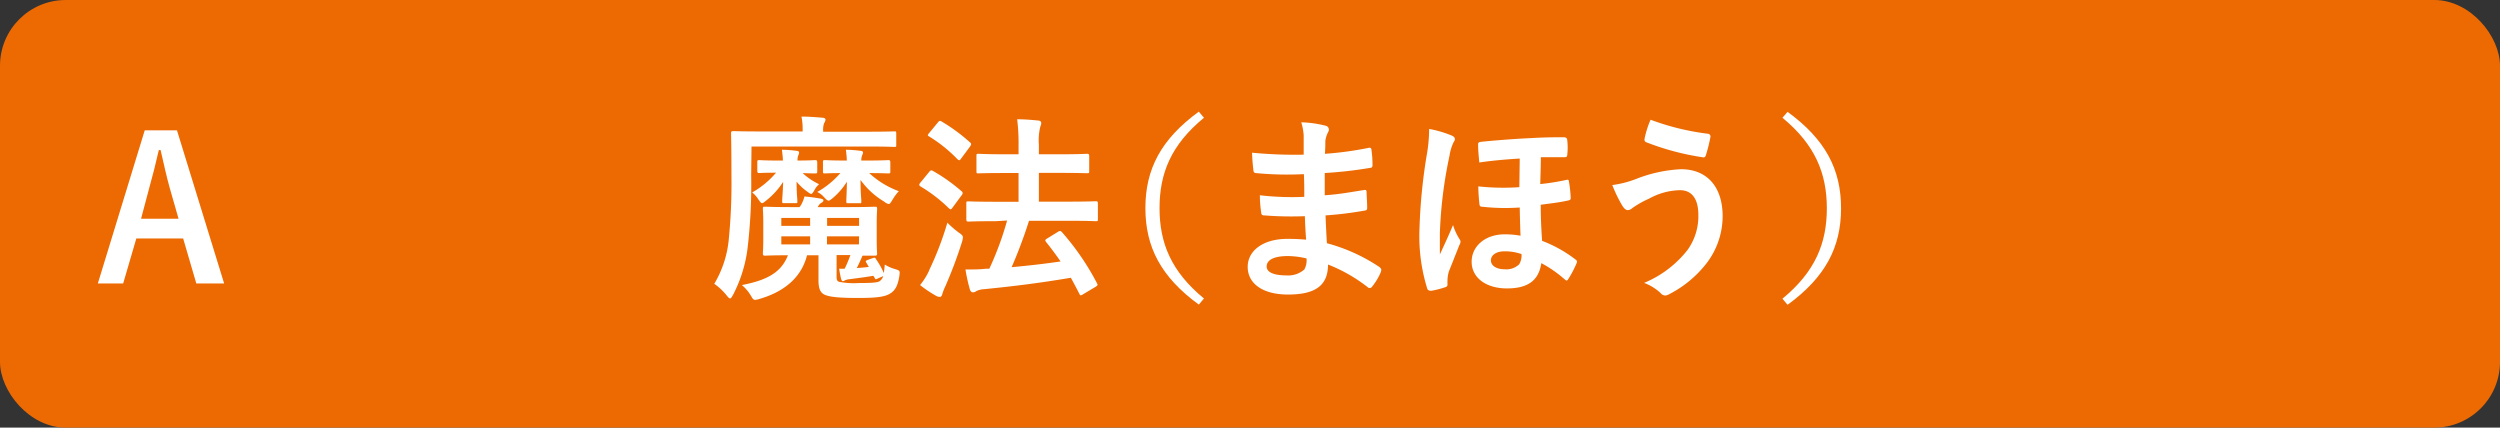
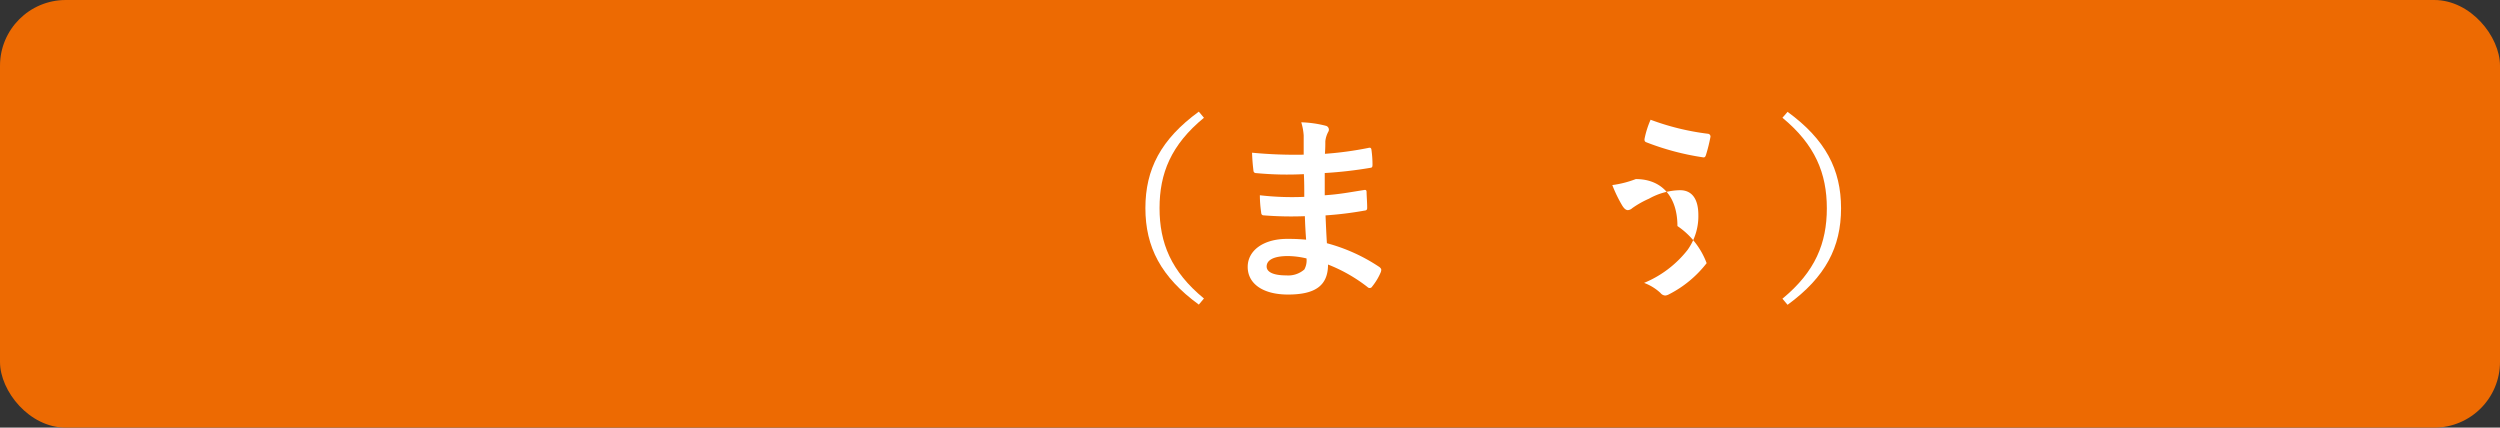
<svg xmlns="http://www.w3.org/2000/svg" viewBox="0 0 380 65">
  <rect x="0" y="0" width="380" height="65" fill="#333333" stroke="none" />
  <defs>
    <style>.bff3f5e8-f805-47ac-8ba0-bfd8e13428d6{fill:#ed6a02;}.f1ca8aef-a640-4812-b57d-8b8b89b71cac{fill:#fff;}</style>
  </defs>
  <g id="f0f648ff-4c3a-4d1f-992f-d4a3c7db9f29" data-name="レイヤー 2">
    <g id="a4c0411e-4608-4beb-8b5d-89a9035fed6f" data-name="回答ボタン">
      <rect class="bff3f5e8-f805-47ac-8ba0-bfd8e13428d6" width="380" height="65" rx="10" />
-       <path class="f1ca8aef-a640-4812-b57d-8b8b89b71cac" d="M34.07,43.09H29.84l-2-6.84H20.72l-2,6.84H14.87L22,19.81H26.9ZM25.79,28.54c-.51-1.83-.87-3.54-1.38-5.73h-.27c-.51,2.22-.93,3.9-1.44,5.7l-1.26,4.74h5.7Z" />
-       <path class="f1ca8aef-a640-4812-b57d-8b8b89b71cac" d="M114.18,26.65a82.66,82.66,0,0,1-.54,11,20.83,20.83,0,0,1-2.22,7.17c-.21.36-.3.54-.45.54s-.27-.15-.54-.48a8.91,8.91,0,0,0-1.86-1.74,16.2,16.2,0,0,0,2.19-6.6,87.41,87.41,0,0,0,.42-9.84c0-4.31-.06-6.27-.06-6.44s0-.33.33-.33,1.17.05,4,.05H122v-.26a8.91,8.91,0,0,0-.18-2c1.11,0,2.16.09,3.15.17.33,0,.51.16.51.25a1.11,1.11,0,0,1-.21.57,3,3,0,0,0-.15,1.17v.14h6.81c2.82,0,3.75-.05,4-.05s.3,0,.3.33V22c0,.31,0,.33-.3.33s-1.14-.06-4-.06h-17.7Zm7.35,4.83a3,3,0,0,0,.33-.51,5.35,5.35,0,0,0,.42-1.11c1,.09,1.77.21,2.46.33.27.06.42.12.42.27s-.12.27-.3.36a1.31,1.31,0,0,0-.48.51l-.09.15h4.65c2.85,0,3.87-.06,4.08-.06s.3,0,.3.36-.06.75-.06,2.22v2.28c0,1.47.06,2.07.06,2.25s0,.33-.3.33-.72,0-1.92,0c-.24.57-.54,1.23-.87,1.89.63-.06,1.23-.09,1.83-.18l-.33-.57c-.21-.3-.18-.36.21-.51l.66-.24c.33-.12.42-.12.54.12a12.47,12.47,0,0,1,1.2,2.13c.06-.33.09-.75.15-1.29a5.71,5.71,0,0,0,1.56.69c.75.24.75.24.66,1-.24,1.56-.66,2.31-1.53,2.79s-2.25.6-4.74.6c-2.67,0-4.32-.12-5.13-.51-.54-.27-.9-.78-.9-2.16V38.8h-1.74c-.93,3.69-3.9,5.67-7.2,6.63a3.21,3.21,0,0,1-.69.15c-.27,0-.39-.18-.66-.66a6.5,6.5,0,0,0-1.35-1.59c4-.78,6-2,7-4.53-2.37,0-3.3.06-3.48.06s-.33,0-.33-.33.06-.78.06-2.25V34c0-1.47-.06-2-.06-2.22,0-.33,0-.36.33-.36s1.23.06,4.08.06ZM119,24.4c0-.35-.06-.93-.15-1.64a18.7,18.7,0,0,1,2.25.17c.24,0,.36.12.36.28a1.29,1.29,0,0,1-.15.47,2.25,2.25,0,0,0-.09.72c1.92,0,2.49-.06,2.67-.06s.33,0,.33.36V26c0,.33,0,.36-.33.36s-.6,0-1.89-.05A9.88,9.88,0,0,0,124.5,28a3,3,0,0,0-.69.87c-.24.42-.36.6-.51.6s-.33-.15-.66-.39a8.09,8.09,0,0,1-1.56-1.47c0,1.8.12,2.58.12,2.94s0,.33-.33.33h-1.65c-.3,0-.33,0-.33-.33s.09-1.11.15-2.91a11.56,11.56,0,0,1-2.55,2.82c-.33.27-.51.42-.66.42s-.3-.21-.6-.63a4,4,0,0,0-.9-1,13.27,13.27,0,0,0,3.63-3c-1.83,0-2.37.05-2.55.05s-.3,0-.3-.36V24.7c0-.32,0-.36.3-.36s.75.06,2.7.06Zm4.14,9.93v-1.2h-4.38v1.2Zm0,2.82V35.92h-4.38v1.23Zm5.58-12.75a15.93,15.93,0,0,0-.15-1.64,18.7,18.7,0,0,1,2.25.17c.24,0,.36.12.36.28s-.09.26-.15.44a2.5,2.5,0,0,0-.12.75H132c2.13,0,2.82-.06,3-.06s.33,0,.33.36V26c0,.33,0,.36-.33.36s-.87-.05-2.88-.05a13.39,13.39,0,0,0,4.5,2.75,6.86,6.86,0,0,0-.93,1.26c-.3.48-.42.69-.6.69a1.48,1.48,0,0,1-.69-.36,11.91,11.91,0,0,1-3.6-3.3c0,2,.12,2.82.12,3.21s0,.33-.33.33h-1.62c-.3,0-.33,0-.33-.33s.06-1.11.09-2.94a10.56,10.56,0,0,1-2.19,2.52c-.3.24-.45.36-.6.36s-.36-.18-.72-.57a3.3,3.3,0,0,0-1-.75,13.12,13.12,0,0,0,3.51-2.87c-1.62,0-2.16.05-2.31.05-.3,0-.33,0-.33-.36V24.7c0-.32,0-.36.33-.36s.81.06,3,.06Zm-3,8.73v1.2h4.86v-1.2Zm4.86,2.79H125.7v1.23h4.86Zm2.16,6c-1.17.21-2.43.36-3.54.51a2.63,2.63,0,0,0-.78.18.45.45,0,0,1-.33.12c-.09,0-.18-.12-.24-.33s-.24-1.08-.3-1.56a8.15,8.15,0,0,0,.84,0,18.64,18.64,0,0,0,.87-2.07h-2.1V42c0,.57.09.72.39.84a12,12,0,0,0,3,.18c2,0,2.85-.06,3.18-.3a1.33,1.33,0,0,0,.51-.75l-.81.36c-.3.15-.39.18-.51-.15Z" />
-       <path class="f1ca8aef-a640-4812-b57d-8b8b89b71cac" d="M141.23,26.14c.21-.27.33-.3.59-.15a26.21,26.21,0,0,1,4.35,3.09.32.32,0,0,1,.15.27.51.51,0,0,1-.15.33l-1.35,1.83c-.15.21-.24.3-.33.3s-.15-.06-.26-.15a22.55,22.55,0,0,0-4.33-3.33c-.12-.09-.17-.15-.17-.24a.6.6,0,0,1,.17-.33Zm0,14.94A47.71,47.71,0,0,0,144,33.85a15.56,15.56,0,0,0,1.73,1.5c.49.33.63.48.63.75a3.72,3.72,0,0,1-.14.69,67.84,67.84,0,0,1-2.55,6.78,6.93,6.93,0,0,0-.45,1.17c-.07.24-.18.39-.37.39a1.16,1.16,0,0,1-.54-.15,18.2,18.2,0,0,1-2.46-1.65A10.31,10.31,0,0,0,141.25,41.08Zm1.32-22.46c.25-.3.33-.3.58-.15a27,27,0,0,1,4.31,3.17c.21.18.24.28,0,.64l-1.35,1.82c-.21.3-.26.33-.54.12a21.67,21.67,0,0,0-4.31-3.47c-.28-.16-.28-.21,0-.54Zm8.82,15c-2.94,0-4,.06-4.17.06s-.32,0-.32-.36V30.94c0-.3,0-.33.32-.33s1.23.06,4.17.06h3.45V26.3h-2.07c-2.88,0-3.87.05-4,.05-.3,0-.33,0-.33-.33v-2.3c0-.3,0-.34.33-.34.15,0,1.14.07,4,.07h2.07V22.13a29.28,29.28,0,0,0-.21-4c1.14,0,2.19.09,3.18.19.3,0,.48.18.48.35a1.65,1.65,0,0,1-.15.61,8.79,8.79,0,0,0-.21,2.75v1.42h3.27c2.88,0,3.87-.07,4.05-.07s.33,0,.33.34V26c0,.3,0,.33-.33.33s-1.17-.05-4.05-.05h-3.27v4.37h4.5c2.94,0,4-.06,4.17-.06s.3,0,.3.33v2.34c0,.33,0,.36-.3.36s-1.23-.06-4.17-.06h-6a72.71,72.71,0,0,1-2.64,7.05c2.64-.24,5-.51,7.44-.87-.69-1-1.44-2-2.19-2.94-.21-.27-.18-.36.18-.57l1.62-1c.3-.18.39-.15.6.06a38.86,38.86,0,0,1,5.31,7.74c.15.3.15.33-.21.57l-1.86,1.11a.83.83,0,0,1-.39.18c-.09,0-.15-.09-.21-.24-.42-.81-.84-1.62-1.29-2.43-4.44.75-8.37,1.26-13.23,1.74a3,3,0,0,0-1.11.27.93.93,0,0,1-.54.21c-.23,0-.39-.18-.48-.48a27.1,27.1,0,0,1-.66-3c1.29,0,2.22,0,3.15-.12a2.58,2.58,0,0,0,.48,0,47.23,47.23,0,0,0,2.7-7.32Z" />
      <path class="f1ca8aef-a640-4812-b57d-8b8b89b71cac" d="M183,17.9c-5,4.11-6.75,8.45-6.75,13.73S178,41.26,183,45.37l-.78.93c-5.76-4.2-8.12-8.76-8.12-14.67s2.36-10.46,8.12-14.66Z" />
      <path class="f1ca8aef-a640-4812-b57d-8b8b89b71cac" d="M198.34,32.86a53.21,53.21,0,0,1-6.18-.12c-.33,0-.45-.12-.47-.51a17.9,17.9,0,0,1-.19-2.55,42.25,42.25,0,0,0,6.75.24c0-1.14,0-2.31-.06-3.45a49.23,49.23,0,0,1-7.16-.15c-.34,0-.49-.12-.51-.42-.09-.75-.16-1.47-.21-2.69a68.41,68.41,0,0,0,7.85.3c0-1.12,0-1.9,0-2.92a8.6,8.6,0,0,0-.37-2,16.79,16.79,0,0,1,3.78.54.61.61,0,0,1,.33.9,3.86,3.86,0,0,0-.45,1.44c0,.59,0,1-.06,1.91a52.54,52.54,0,0,0,6.57-.89c.36-.1.48,0,.51.35a16,16,0,0,1,.15,2.19c0,.39-.09.45-.33.48a63.54,63.54,0,0,1-6.93.79c0,1.19,0,2.3,0,3.38,2.28-.15,3.72-.45,5.88-.78.36-.09.45,0,.48.24,0,.57.09,1.56.09,2.46,0,.3-.12.39-.45.42a54.34,54.34,0,0,1-5.88.72c.06,1.38.12,2.85.21,4.23a26.75,26.75,0,0,1,8,3.63c.3.27.3.36.21.72a9,9,0,0,1-1.32,2.22.44.44,0,0,1-.39.24.46.46,0,0,1-.33-.15,23.8,23.8,0,0,0-6-3.42c0,3.24-2,4.56-6.08,4.56-3.91,0-6.13-1.71-6.13-4.2s2.38-4.26,6-4.26c.75,0,1.47,0,2.88.12C198.43,35.11,198.37,33.88,198.34,32.86Zm-2.58,6.06c-2.19,0-3.23.63-3.23,1.59,0,.78.89,1.35,3,1.35a3.71,3.71,0,0,0,2.73-.9,2.88,2.88,0,0,0,.33-1.68A12.86,12.86,0,0,0,195.76,38.92Z" />
-       <path class="f1ca8aef-a640-4812-b57d-8b8b89b71cac" d="M220.63,20.59c.36.16.51.3.51.58a.74.74,0,0,1-.18.42,7,7,0,0,0-.63,2.06,66.12,66.12,0,0,0-1.47,11.79c0,.66,0,2.19,0,3.24.66-1.44,1.23-2.64,2-4.47a9.08,9.08,0,0,0,.9,2c.18.27.24.39.24.54a1.15,1.15,0,0,1-.18.51c-.33.84-1,2.52-1.59,4a5,5,0,0,0-.21,1.32,5.91,5.91,0,0,0,0,.63c0,.24-.06.36-.36.45a13.58,13.58,0,0,1-2.1.54c-.42,0-.57-.15-.63-.36a26.83,26.83,0,0,1-1.17-9,83.15,83.15,0,0,1,1.08-11.13,23.32,23.32,0,0,0,.39-4.11A16.65,16.65,0,0,1,220.63,20.59ZM231,24.1c-2.07.12-4.38.33-6.15.6-.09-1.07-.18-1.89-.18-2.78,0-.28.18-.33.51-.37,2.52-.26,5.67-.48,7.56-.56,1.23-.07,2.43-.13,4.89-.13.51,0,.57.19.6.52a9.73,9.73,0,0,1,0,2.09c0,.3-.12.42-.33.42-1.23,0-2.49,0-3.69,0,0,1.3-.06,2.73-.09,4.09a35.91,35.91,0,0,0,4-.64c.27-.06.33,0,.36.27a19.1,19.1,0,0,1,.27,2.52c0,.21-.12.27-.33.33-1.26.3-2.88.48-4.23.66,0,2,.09,3.75.21,5.49a19.89,19.89,0,0,1,5.1,2.85c.24.18.24.33.12.6a16.16,16.16,0,0,1-1.23,2.34c-.09.15-.18.24-.27.24s-.18-.09-.33-.21A18.12,18.12,0,0,0,234.28,40c-.39,2.61-2,3.84-5.22,3.84s-5.37-1.65-5.37-4.05,2.1-4.17,5-4.17a12.85,12.85,0,0,1,2.43.21c-.06-1.53-.09-2.55-.12-4.29a31.45,31.45,0,0,1-5.73-.12c-.27,0-.36-.12-.39-.36a27.2,27.2,0,0,1-.18-2.73,35.66,35.66,0,0,0,6.24.12Zm-2.31,14.1c-1.26,0-2.07.57-2.07,1.38s.84,1.35,2.07,1.35a2.82,2.82,0,0,0,2.22-.75,2.6,2.6,0,0,0,.36-1.56A7.75,7.75,0,0,0,228.64,38.2Z" />
-       <path class="f1ca8aef-a640-4812-b57d-8b8b89b71cac" d="M248.64,27.22a21.52,21.52,0,0,1,6.87-1.5c4,0,6.33,2.73,6.33,7.14A11.76,11.76,0,0,1,259.41,40a17,17,0,0,1-5.79,4.77,1.35,1.35,0,0,1-.51.15,1,1,0,0,1-.72-.39A7.41,7.41,0,0,0,249.9,43a16.31,16.31,0,0,0,6.6-5,8.79,8.79,0,0,0,1.65-5.31c0-2.49-1-3.78-2.79-3.78a10,10,0,0,0-4.71,1.29,14.23,14.23,0,0,0-2.55,1.44,1.09,1.09,0,0,1-.66.3c-.39,0-.66-.39-.84-.66a20.71,20.71,0,0,1-1.53-3.15A15.61,15.61,0,0,0,248.64,27.22Zm10.95-6.89a.42.42,0,0,1,.39.53,24.43,24.43,0,0,1-.66,2.65c-.09.29-.18.44-.42.41a39.61,39.61,0,0,1-8.7-2.31c-.15-.06-.3-.21-.21-.6a13.84,13.84,0,0,1,.9-2.81A38.18,38.18,0,0,0,259.59,20.33Z" />
+       <path class="f1ca8aef-a640-4812-b57d-8b8b89b71cac" d="M248.64,27.22c4,0,6.33,2.73,6.33,7.14A11.76,11.76,0,0,1,259.41,40a17,17,0,0,1-5.79,4.77,1.35,1.35,0,0,1-.51.15,1,1,0,0,1-.72-.39A7.41,7.41,0,0,0,249.9,43a16.31,16.31,0,0,0,6.6-5,8.79,8.79,0,0,0,1.65-5.31c0-2.49-1-3.78-2.79-3.78a10,10,0,0,0-4.71,1.29,14.23,14.23,0,0,0-2.55,1.44,1.09,1.09,0,0,1-.66.3c-.39,0-.66-.39-.84-.66a20.71,20.71,0,0,1-1.53-3.15A15.61,15.61,0,0,0,248.64,27.22Zm10.95-6.89a.42.42,0,0,1,.39.53,24.43,24.43,0,0,1-.66,2.65c-.09.29-.18.44-.42.41a39.61,39.61,0,0,1-8.7-2.31c-.15-.06-.3-.21-.21-.6a13.84,13.84,0,0,1,.9-2.81A38.18,38.18,0,0,0,259.59,20.33Z" />
      <path class="f1ca8aef-a640-4812-b57d-8b8b89b71cac" d="M271.71,17c5.76,4.2,8.13,8.75,8.13,14.66s-2.37,10.47-8.13,14.67l-.78-.93c5-4.11,6.75-8.46,6.75-13.74S275.91,22,270.93,17.9Z" />
    </g>
  </g>
</svg>